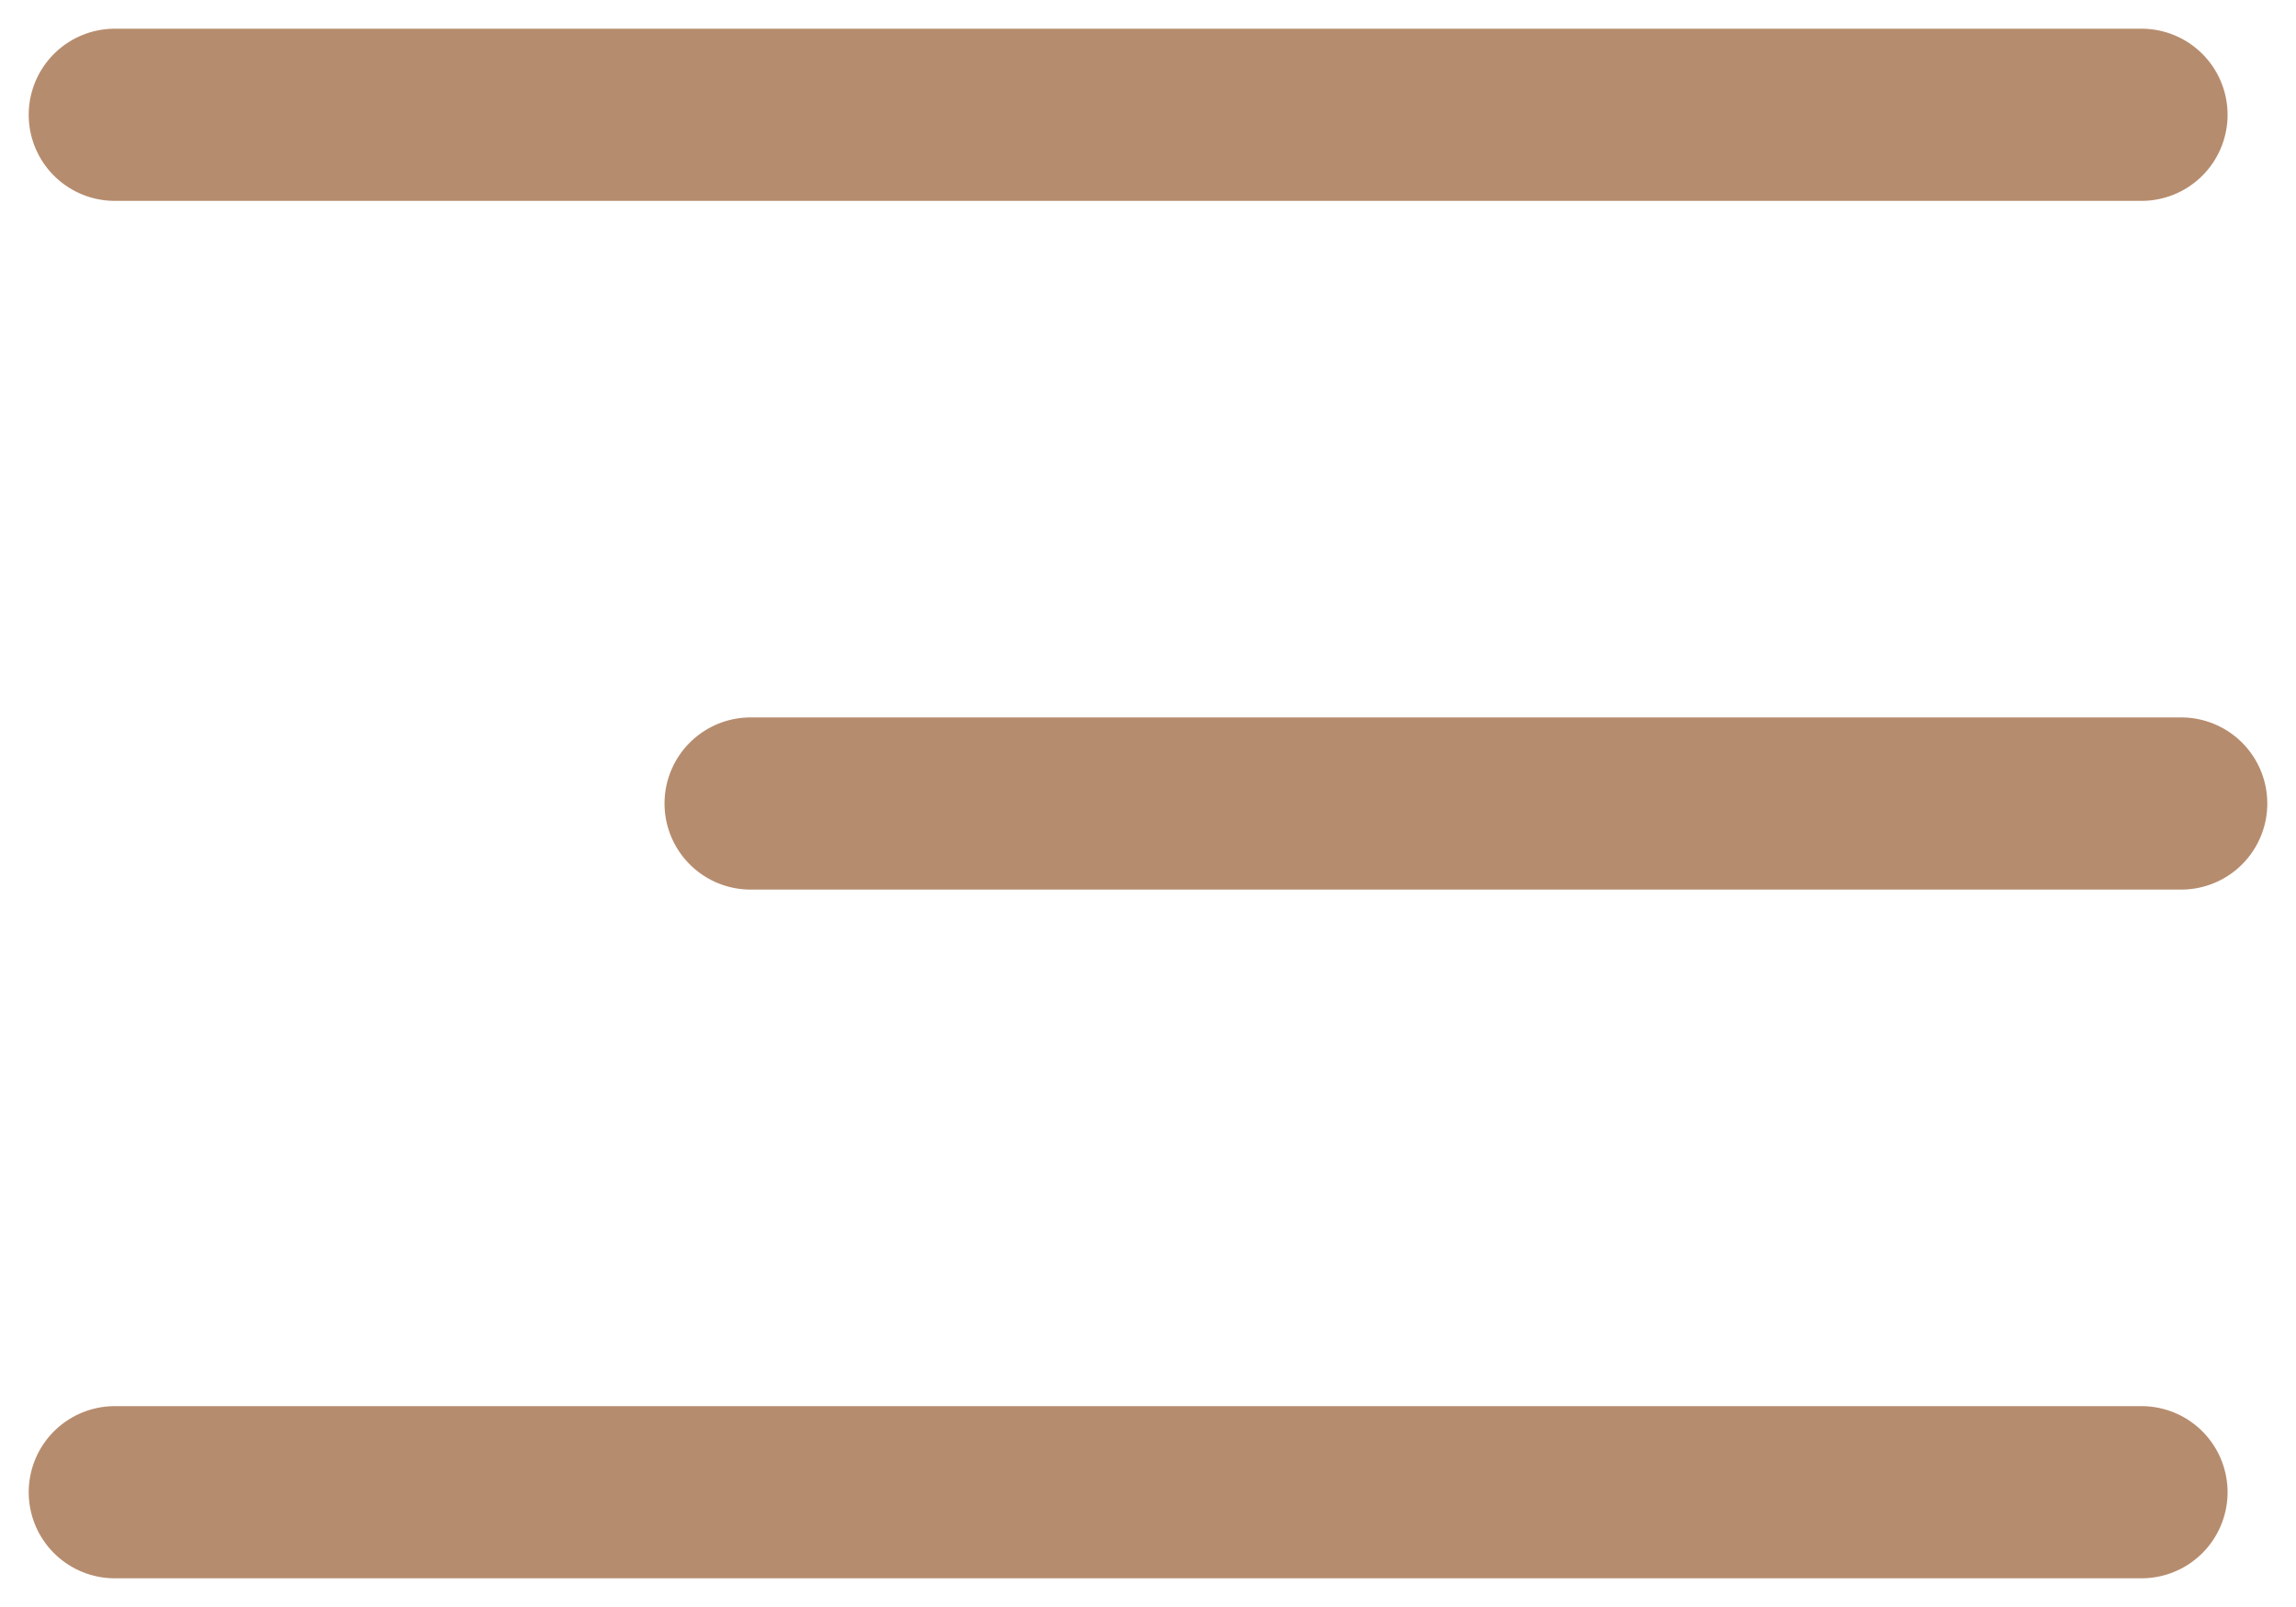
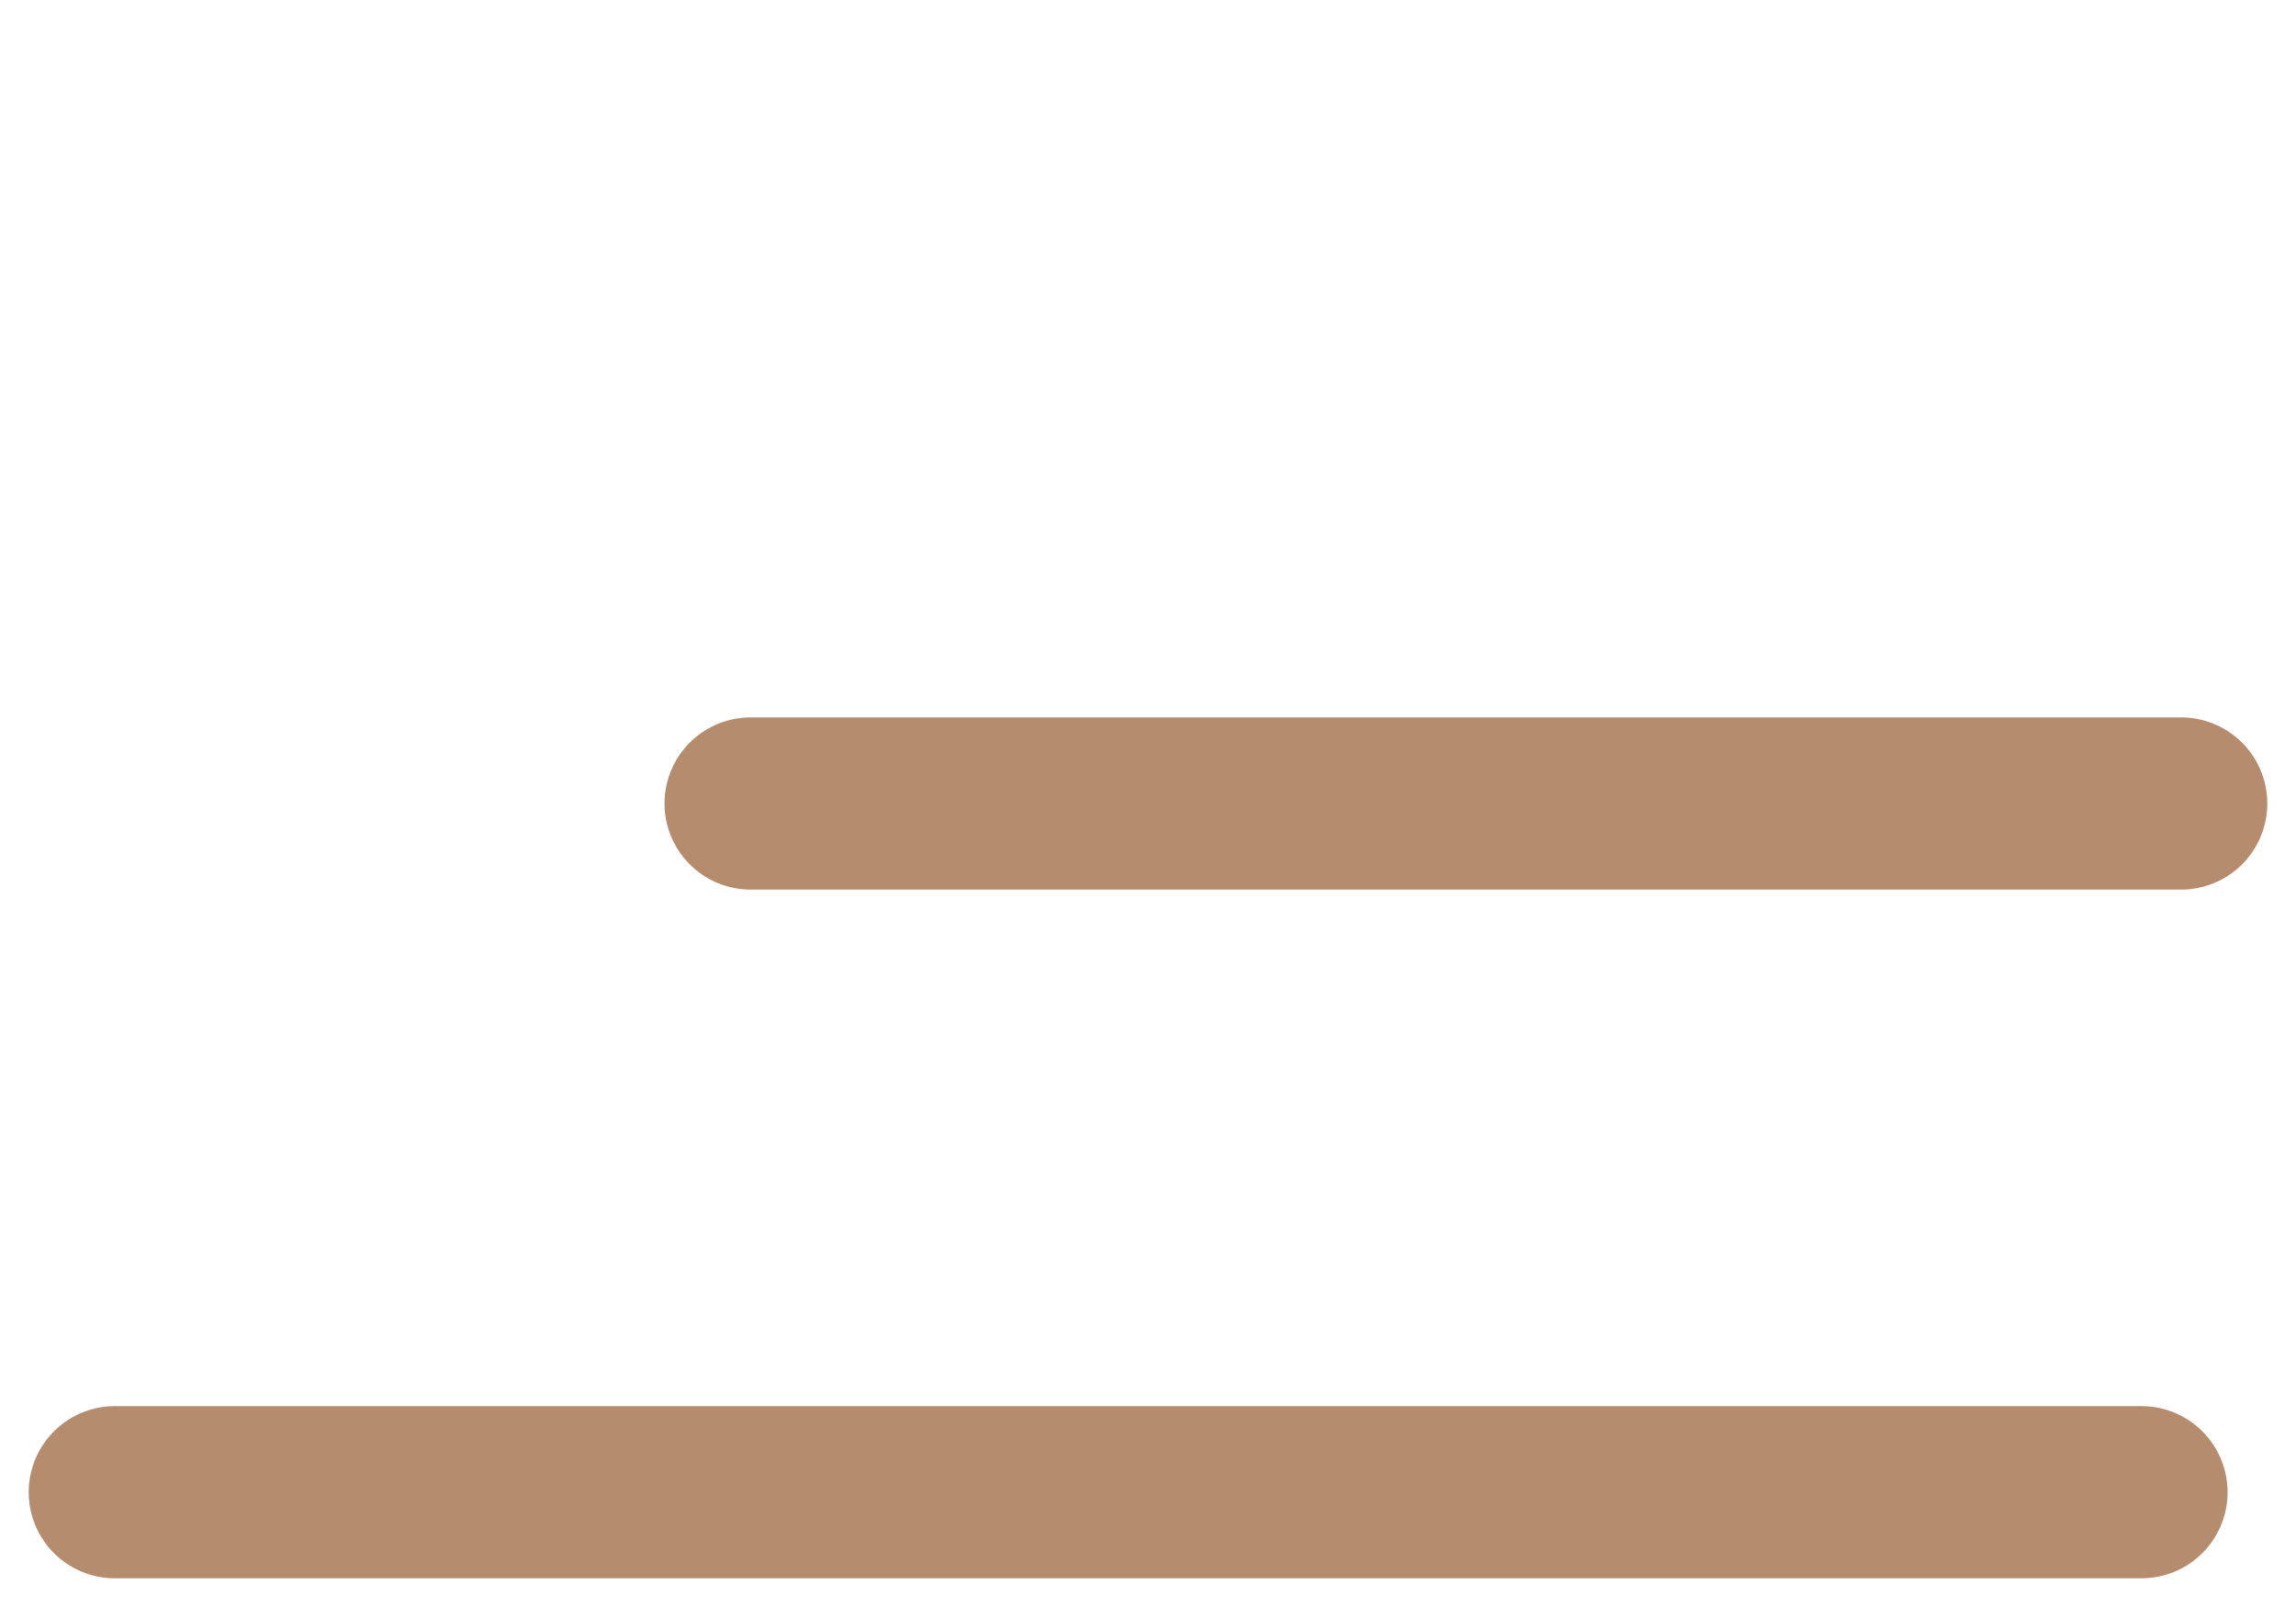
<svg xmlns="http://www.w3.org/2000/svg" width="40" height="28" viewBox="0 0 40 28" fill="none">
-   <path d="M2 2H37.308" stroke="#B68C6E" stroke-width="3" stroke-linecap="round" />
  <path d="M13.077 14L38 14" stroke="#B68C6E" stroke-width="3" stroke-linecap="round" />
  <path d="M2 26H37.308" stroke="#B68C6E" stroke-width="3" stroke-linecap="round" />
</svg>